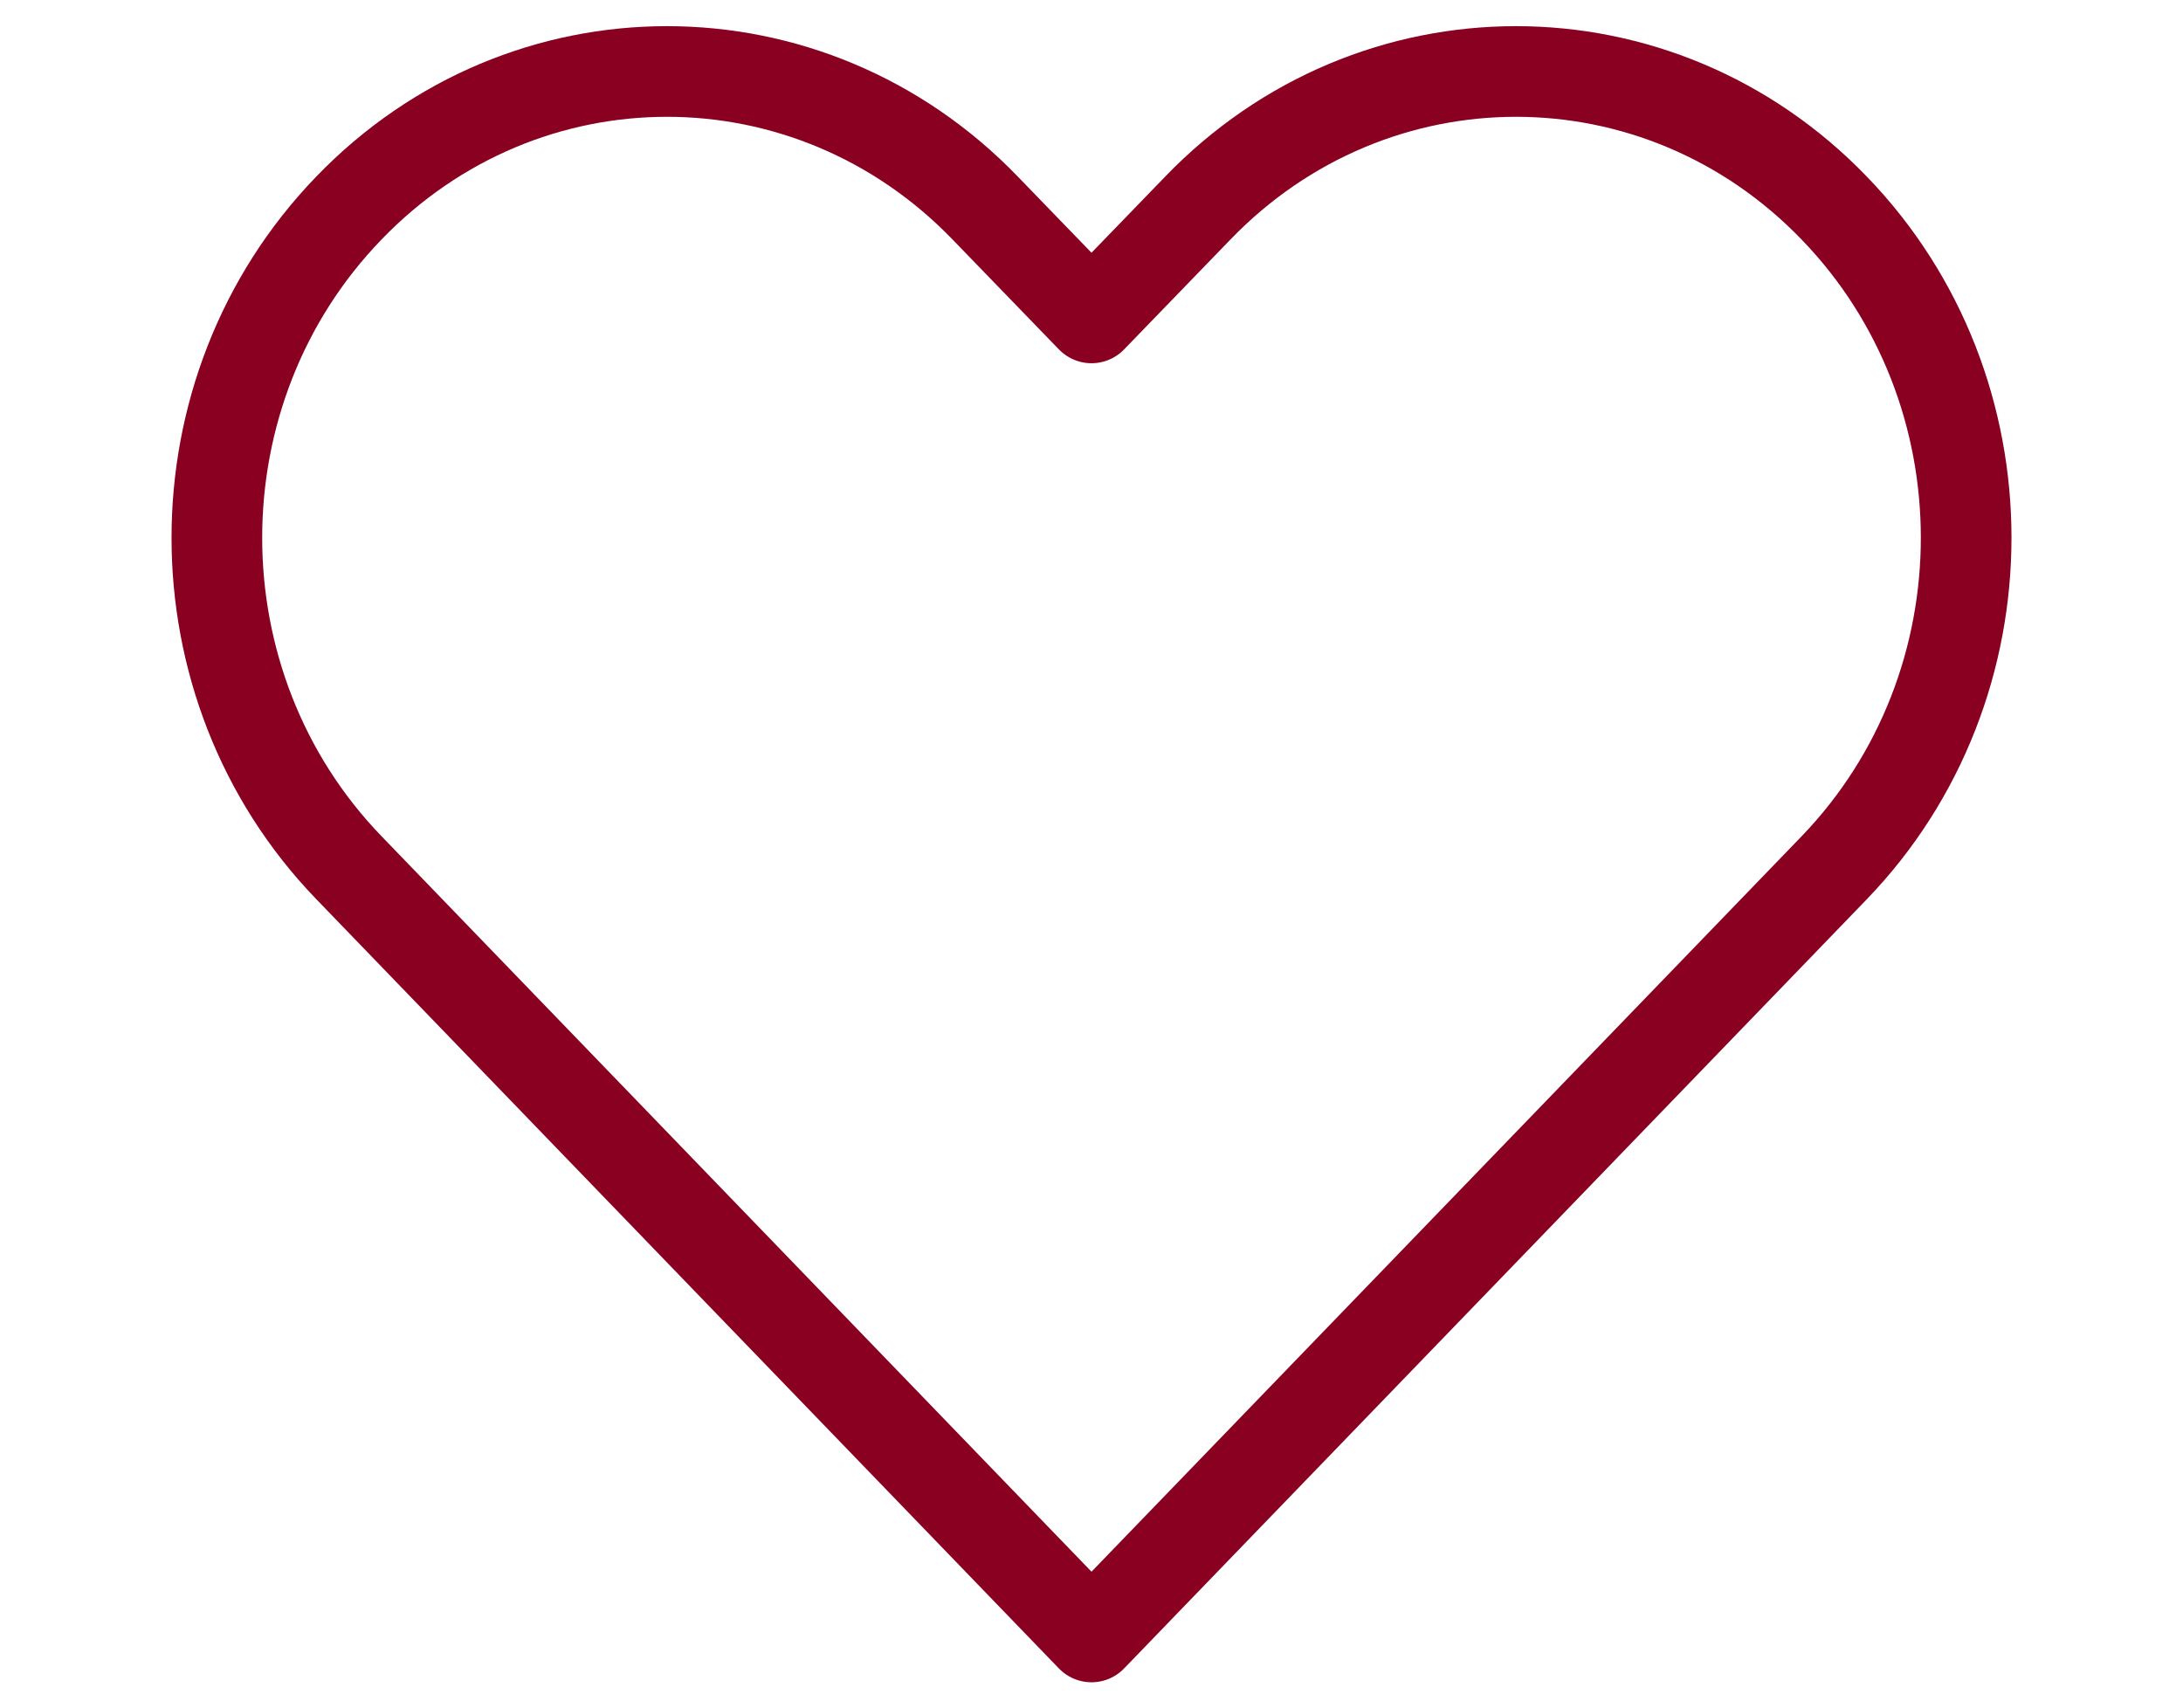
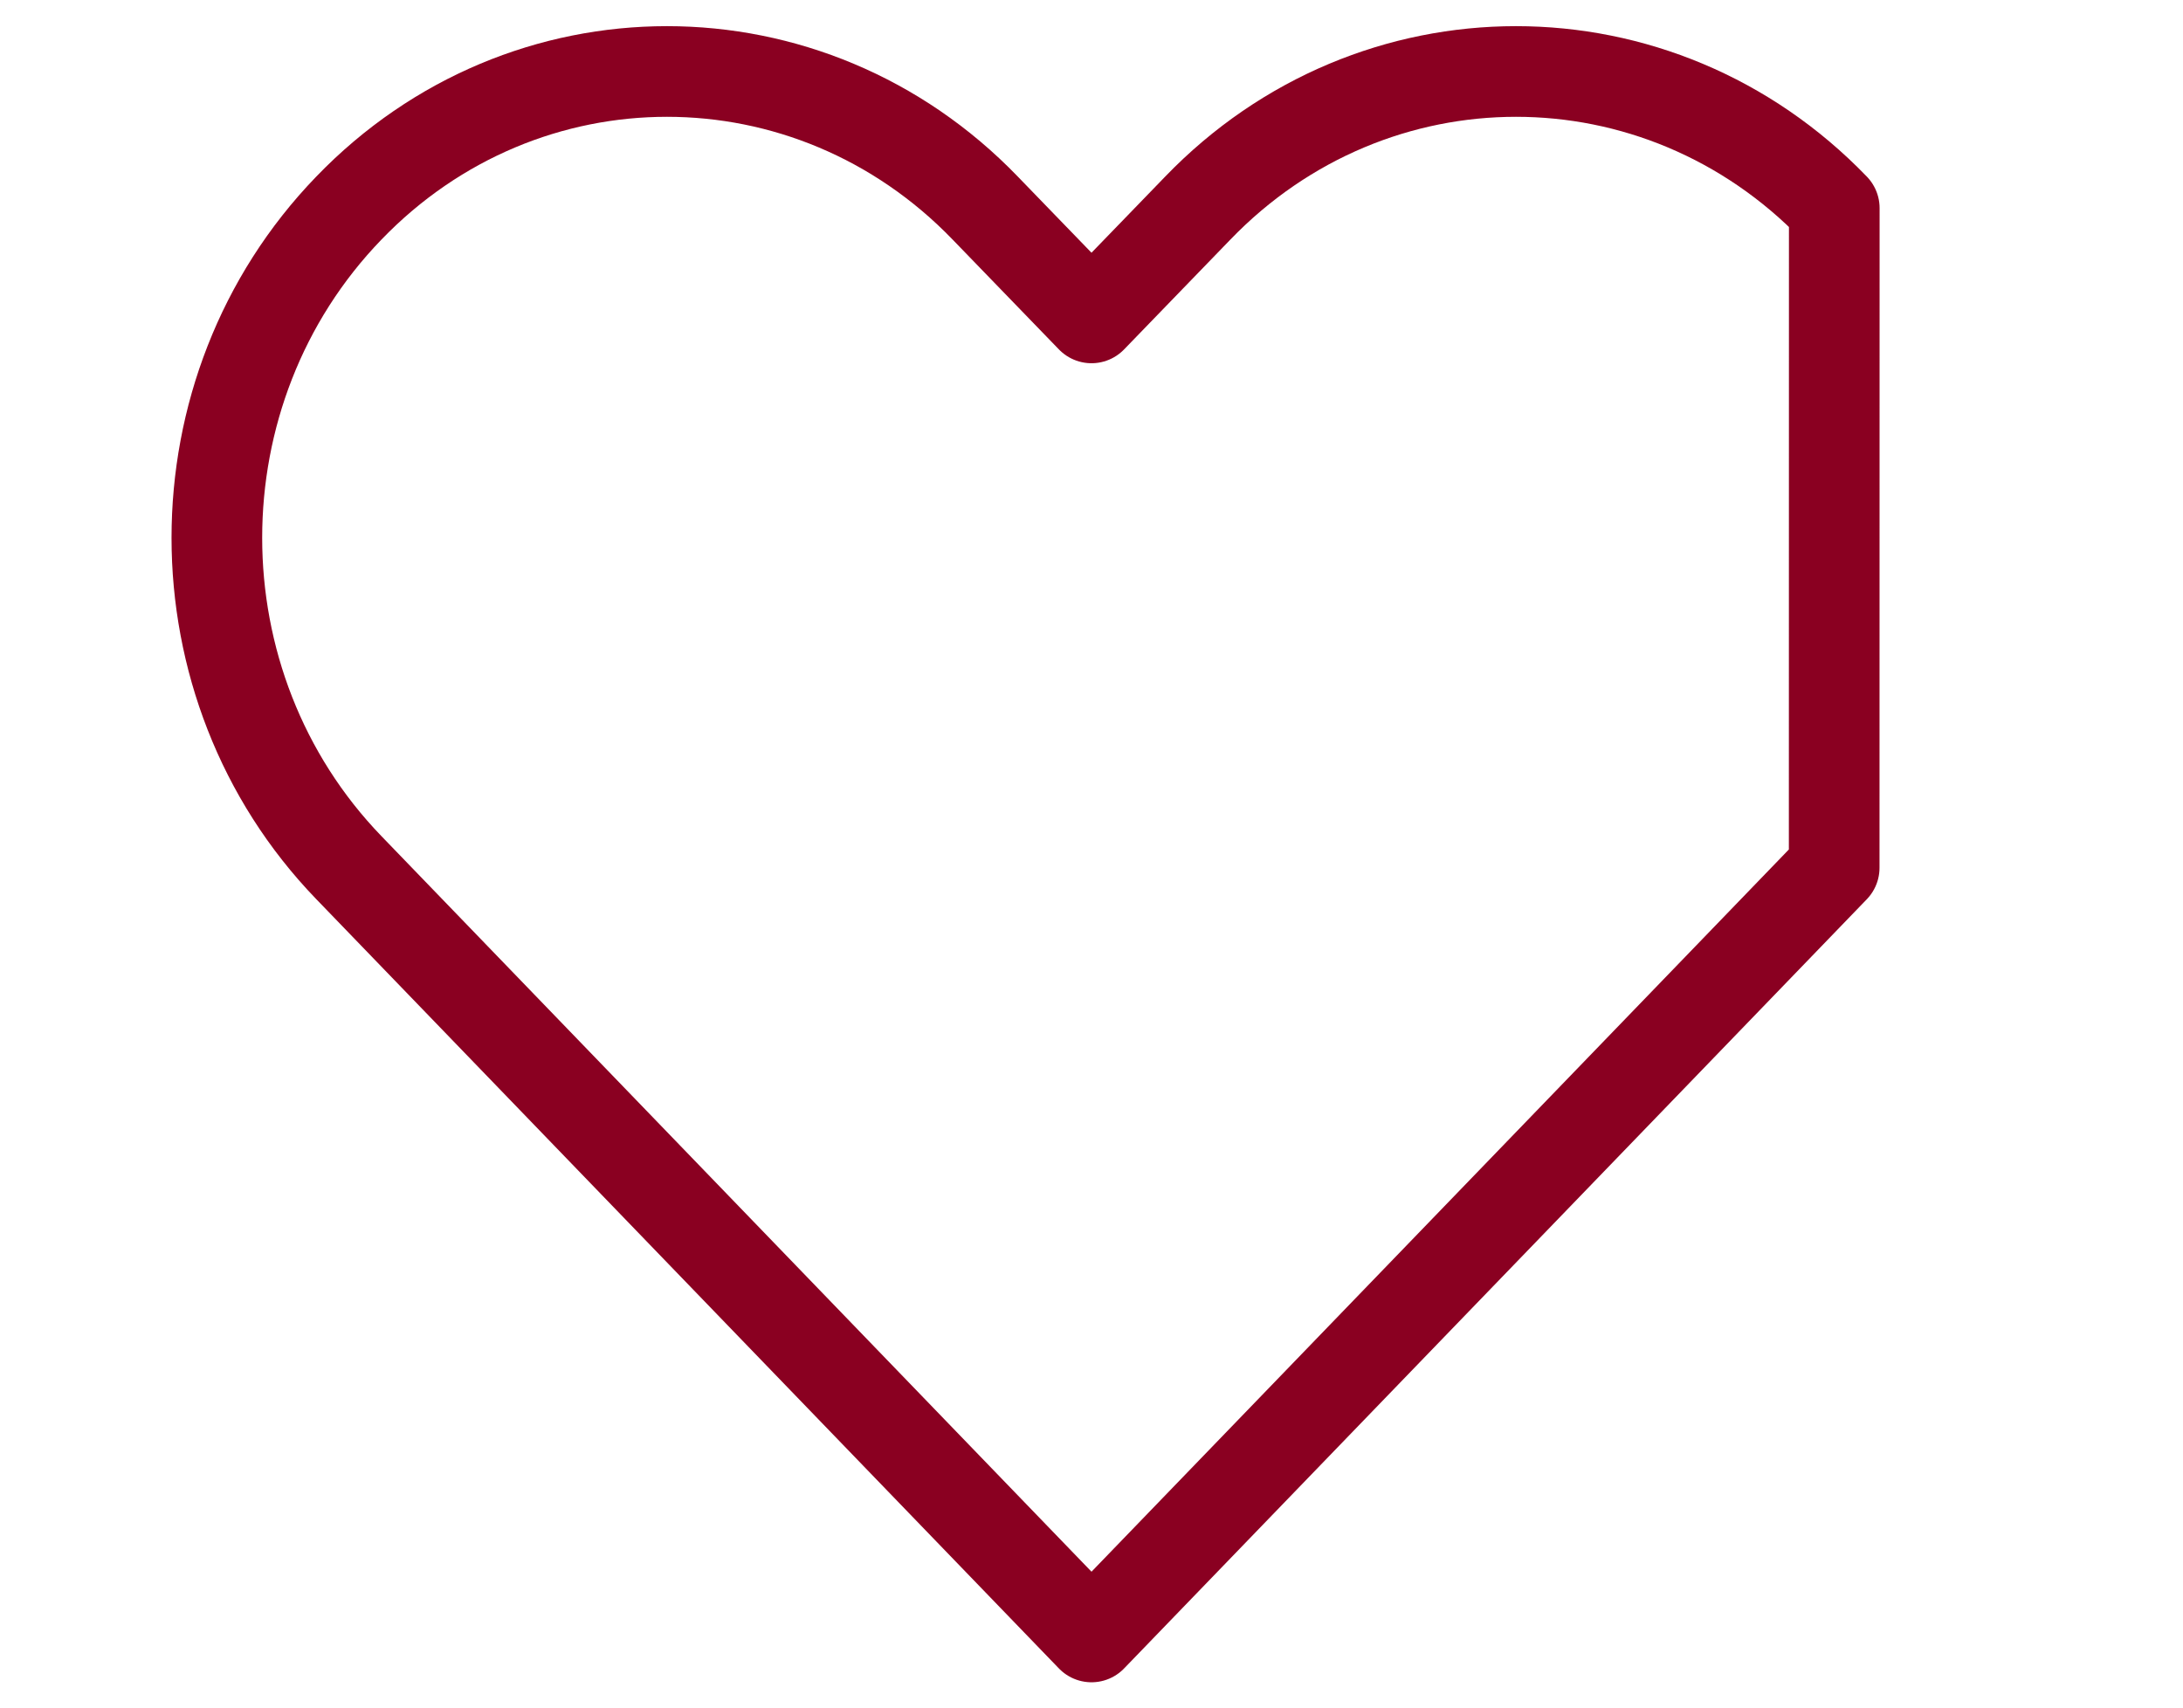
<svg xmlns="http://www.w3.org/2000/svg" version="1.1" id="Layer_1" x="0px" y="0px" width="24.082px" height="18.846px" viewBox="0 0 24.082 18.846" enable-background="new 0 0 24.082 18.846" xml:space="preserve">
  <g>
-     <path fill="none" stroke="#8A0021" stroke-linecap="round" stroke-linejoin="round" stroke-miterlimit="10" d="M20.235,2.296   c-1.938-2.01-5.084-2.01-7.022,0l-1.172,1.211l-1.172-1.211c-1.939-2.01-5.084-2.01-7.021,0c-1.941,2.008-1.941,5.265,0,7.275   l1.169,1.211l7.024,7.276l7.025-7.275l1.168-1.21C22.175,7.56,22.175,4.303,20.235,2.296z" />
+     <path fill="none" stroke="#8A0021" stroke-linecap="round" stroke-linejoin="round" stroke-miterlimit="10" d="M20.235,2.296   c-1.938-2.01-5.084-2.01-7.022,0l-1.172,1.211l-1.172-1.211c-1.939-2.01-5.084-2.01-7.021,0c-1.941,2.008-1.941,5.265,0,7.275   l1.169,1.211l7.024,7.276l7.025-7.275l1.168-1.21z" />
  </g>
</svg>